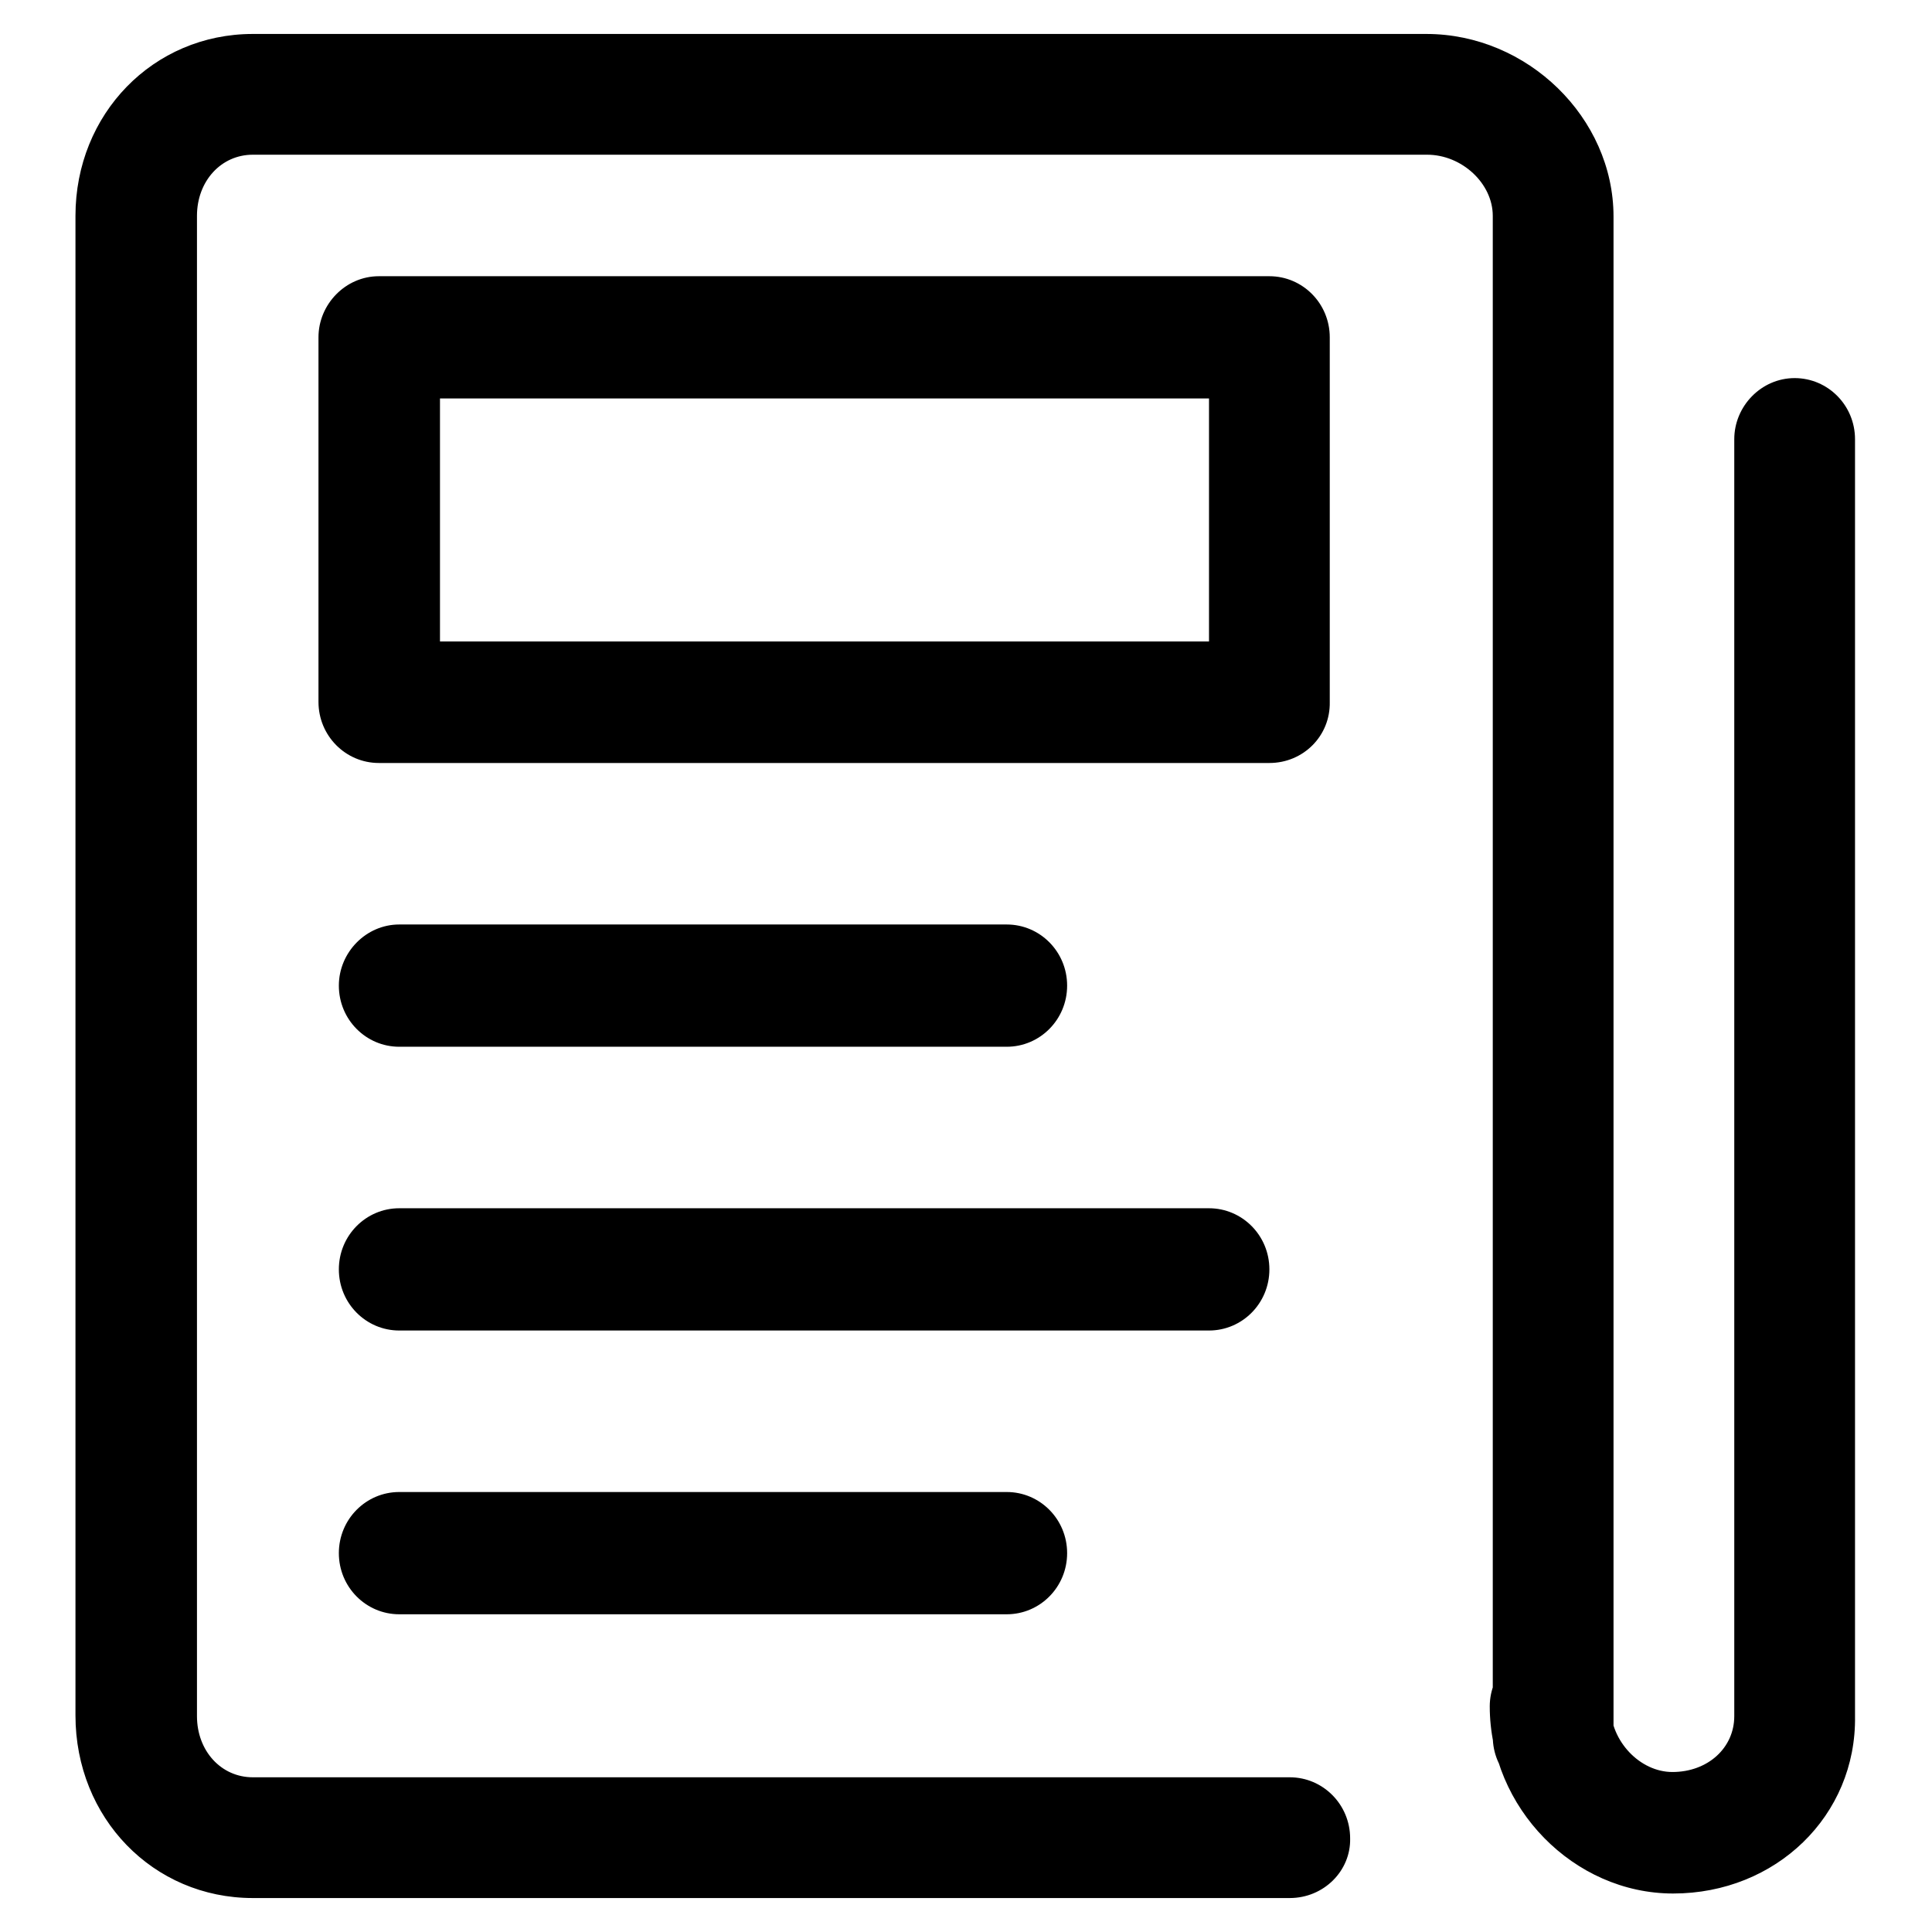
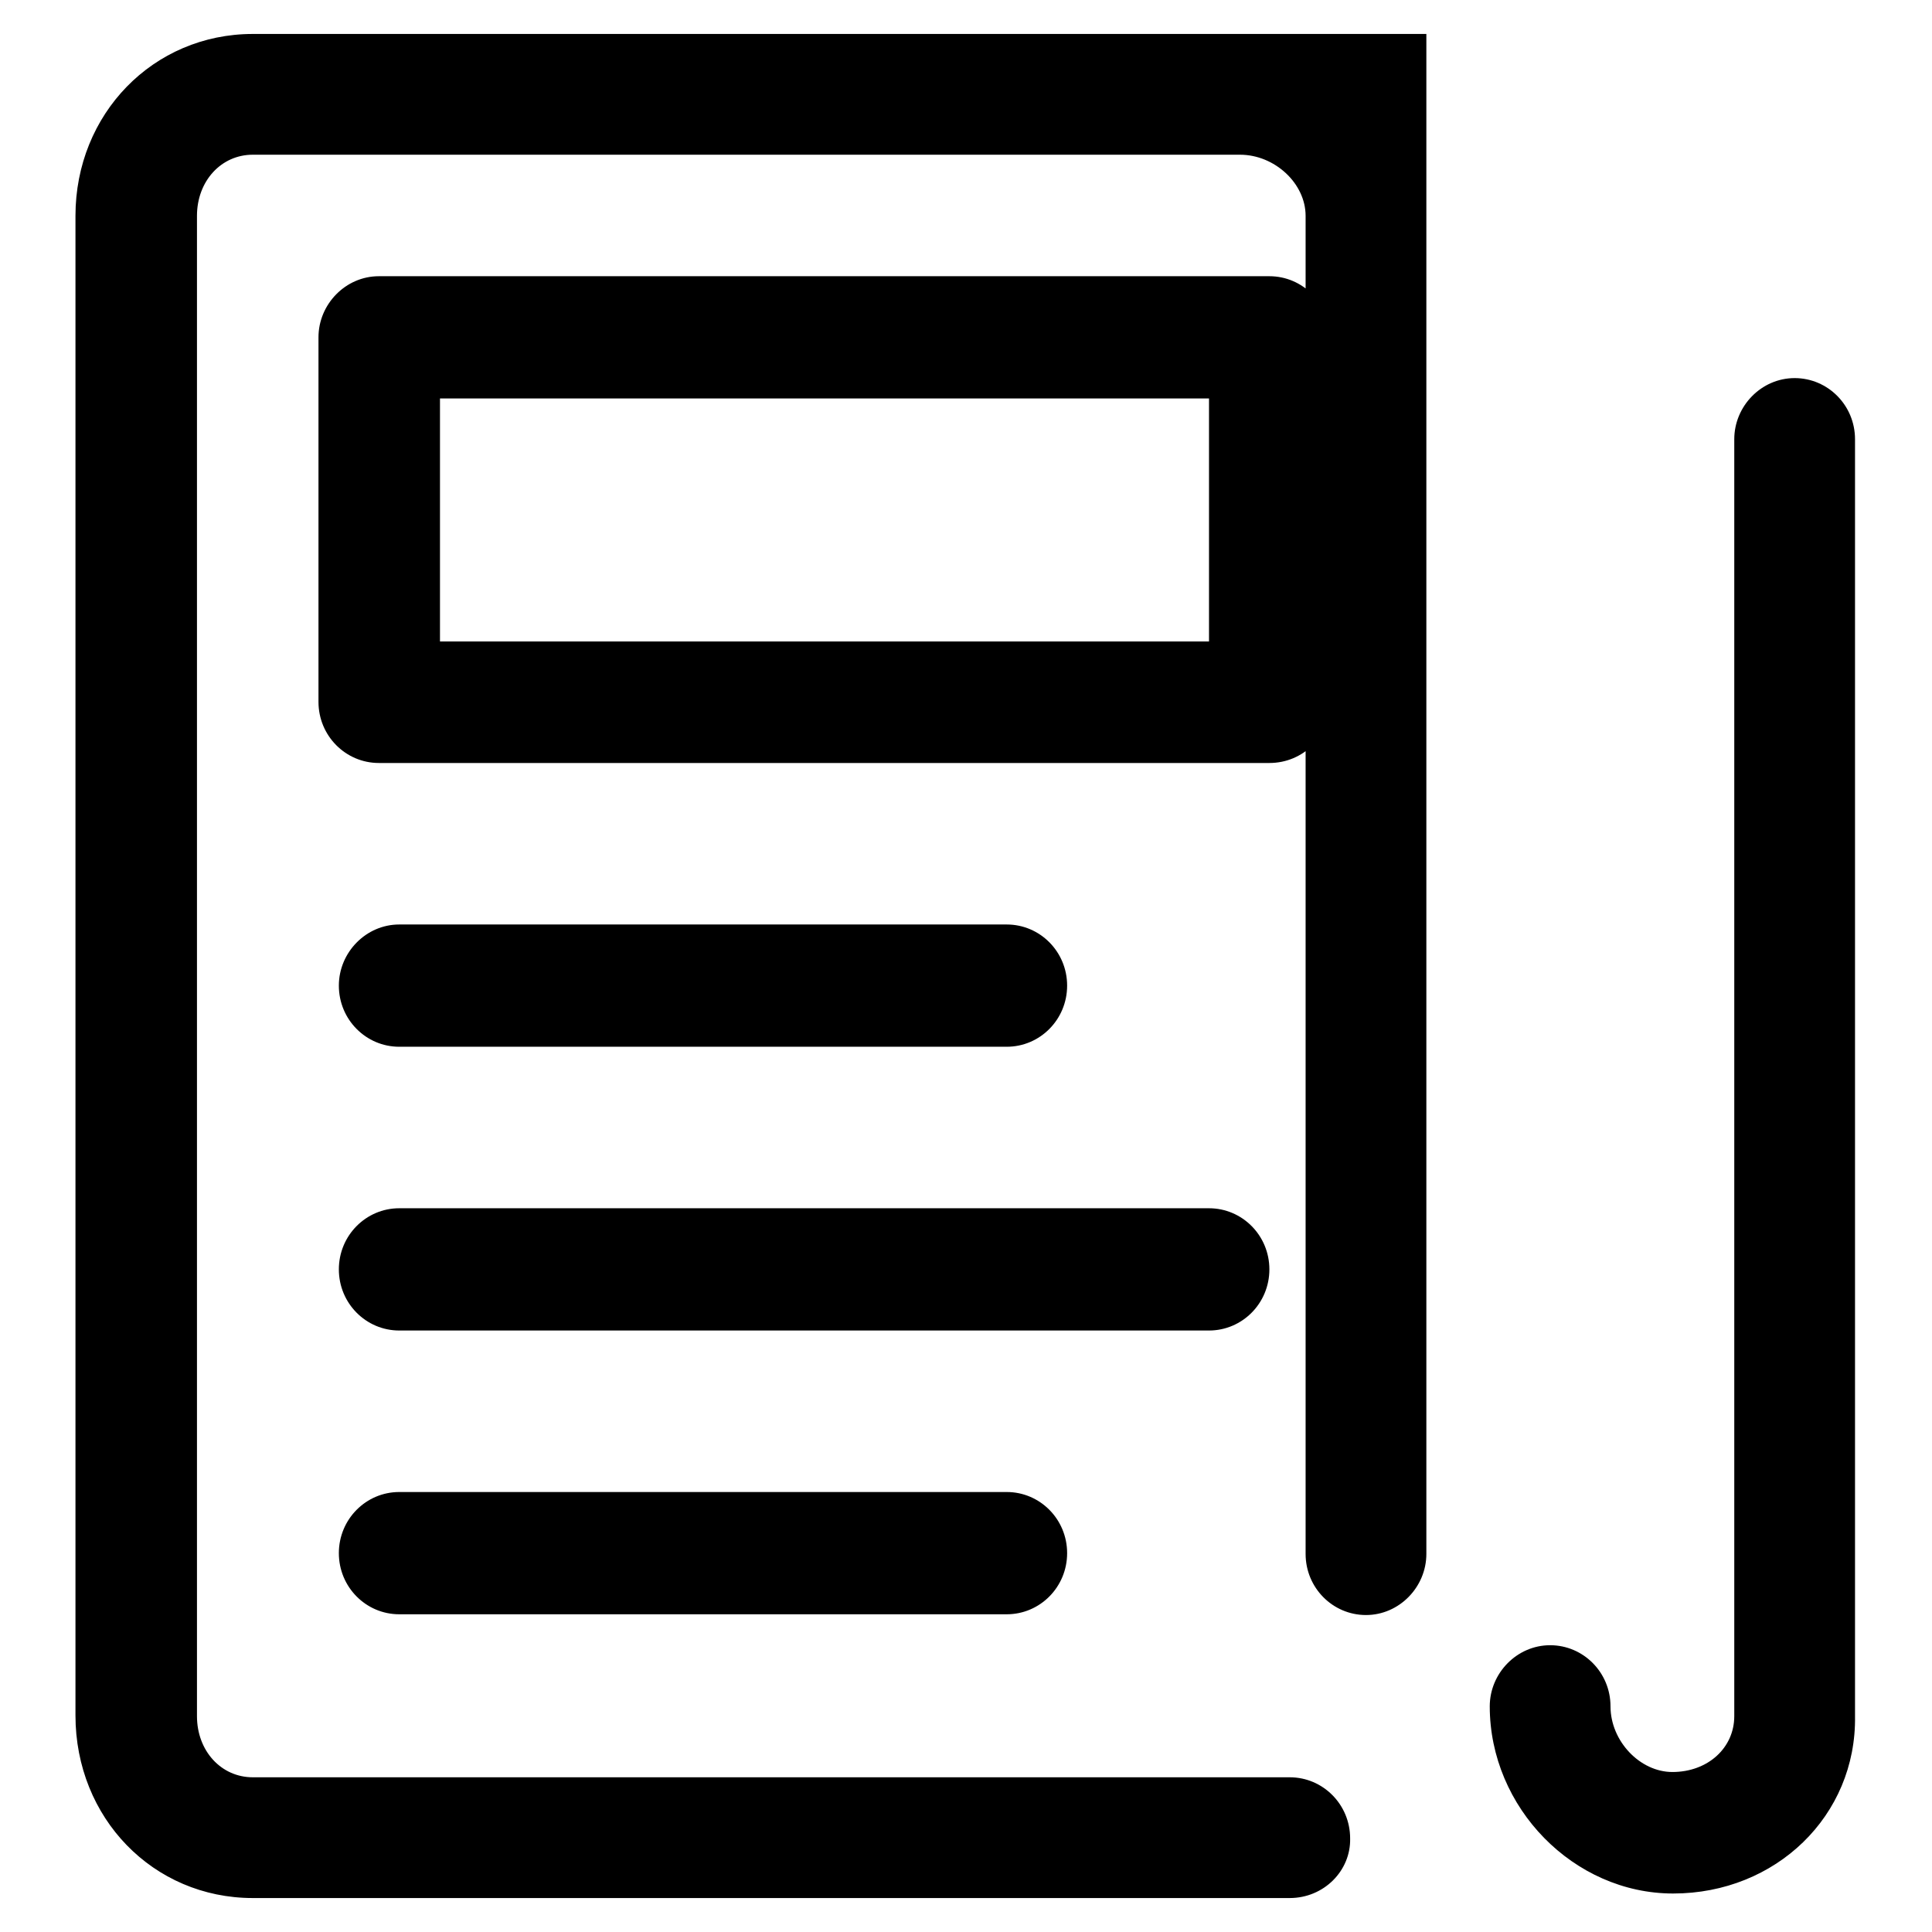
<svg xmlns="http://www.w3.org/2000/svg" version="1.1" x="0px" y="0px" viewBox="0 0 256 256" enable-background="new 0 0 256 256" xml:space="preserve">
  <g>
-     <path fill="#000000" d="M170.9,251.5H33.5c-13.2,0-23.5-10.6-23.5-24.2V28.6C10,15.1,20.3,4.5,33.5,4.5h155.5 c13.4,0,24.8,11.1,24.8,24.2v201.4c0,4.4-3.6,8.1-8,8.1c-4.4,0-8-3.6-8-8.1V28.6c0-4.3-4.1-8.1-8.7-8.1H33.5 c-4.2,0-7.4,3.5-7.4,8.1v198.8c0,4.6,3.2,8.1,7.4,8.1h137.4c4.4,0,8,3.6,8,8.1C179,247.9,175.4,251.5,170.9,251.5z M221.7,250.9 c-13.2,0-24.3-11.4-24.3-24.8c0-4.4,3.6-8.1,8-8.1s8,3.6,8,8.1c0,4.6,3.9,8.7,8.2,8.7c4.7,0,8.2-3.2,8.2-7.4V58.2 c0-4.4,3.6-8.1,8-8.1c4.4,0,8,3.6,8,8.1v169.2C246,240.6,235.3,250.9,221.7,250.9z M168.2,101.1h-118c-4.4,0-8-3.6-8-8.1V44.7 c0-4.4,3.6-8.1,8-8.1h118c4.4,0,8,3.6,8,8.1v48.3C176.3,97.5,172.7,101.1,168.2,101.1z M58.3,85h101.9V52.8H58.3V85z M133.4,138.7 H52.9c-4.4,0-8-3.6-8-8.1c0-4.4,3.6-8.1,8-8.1h80.5c4.4,0,8,3.6,8,8.1C141.4,135.1,137.8,138.7,133.4,138.7z M160.2,176.3H52.9 c-4.4,0-8-3.6-8-8.1s3.6-8.1,8-8.1h107.3c4.4,0,8,3.6,8,8.1S164.6,176.3,160.2,176.3z M133.4,213.9H52.9c-4.4,0-8-3.6-8-8.1 s3.6-8.1,8-8.1h80.5c4.4,0,8,3.6,8,8.1S137.8,213.9,133.4,213.9z" />
+     <path fill="#000000" d="M170.9,251.5H33.5c-13.2,0-23.5-10.6-23.5-24.2V28.6C10,15.1,20.3,4.5,33.5,4.5h155.5 v201.4c0,4.4-3.6,8.1-8,8.1c-4.4,0-8-3.6-8-8.1V28.6c0-4.3-4.1-8.1-8.7-8.1H33.5 c-4.2,0-7.4,3.5-7.4,8.1v198.8c0,4.6,3.2,8.1,7.4,8.1h137.4c4.4,0,8,3.6,8,8.1C179,247.9,175.4,251.5,170.9,251.5z M221.7,250.9 c-13.2,0-24.3-11.4-24.3-24.8c0-4.4,3.6-8.1,8-8.1s8,3.6,8,8.1c0,4.6,3.9,8.7,8.2,8.7c4.7,0,8.2-3.2,8.2-7.4V58.2 c0-4.4,3.6-8.1,8-8.1c4.4,0,8,3.6,8,8.1v169.2C246,240.6,235.3,250.9,221.7,250.9z M168.2,101.1h-118c-4.4,0-8-3.6-8-8.1V44.7 c0-4.4,3.6-8.1,8-8.1h118c4.4,0,8,3.6,8,8.1v48.3C176.3,97.5,172.7,101.1,168.2,101.1z M58.3,85h101.9V52.8H58.3V85z M133.4,138.7 H52.9c-4.4,0-8-3.6-8-8.1c0-4.4,3.6-8.1,8-8.1h80.5c4.4,0,8,3.6,8,8.1C141.4,135.1,137.8,138.7,133.4,138.7z M160.2,176.3H52.9 c-4.4,0-8-3.6-8-8.1s3.6-8.1,8-8.1h107.3c4.4,0,8,3.6,8,8.1S164.6,176.3,160.2,176.3z M133.4,213.9H52.9c-4.4,0-8-3.6-8-8.1 s3.6-8.1,8-8.1h80.5c4.4,0,8,3.6,8,8.1S137.8,213.9,133.4,213.9z" />
  </g>
</svg>